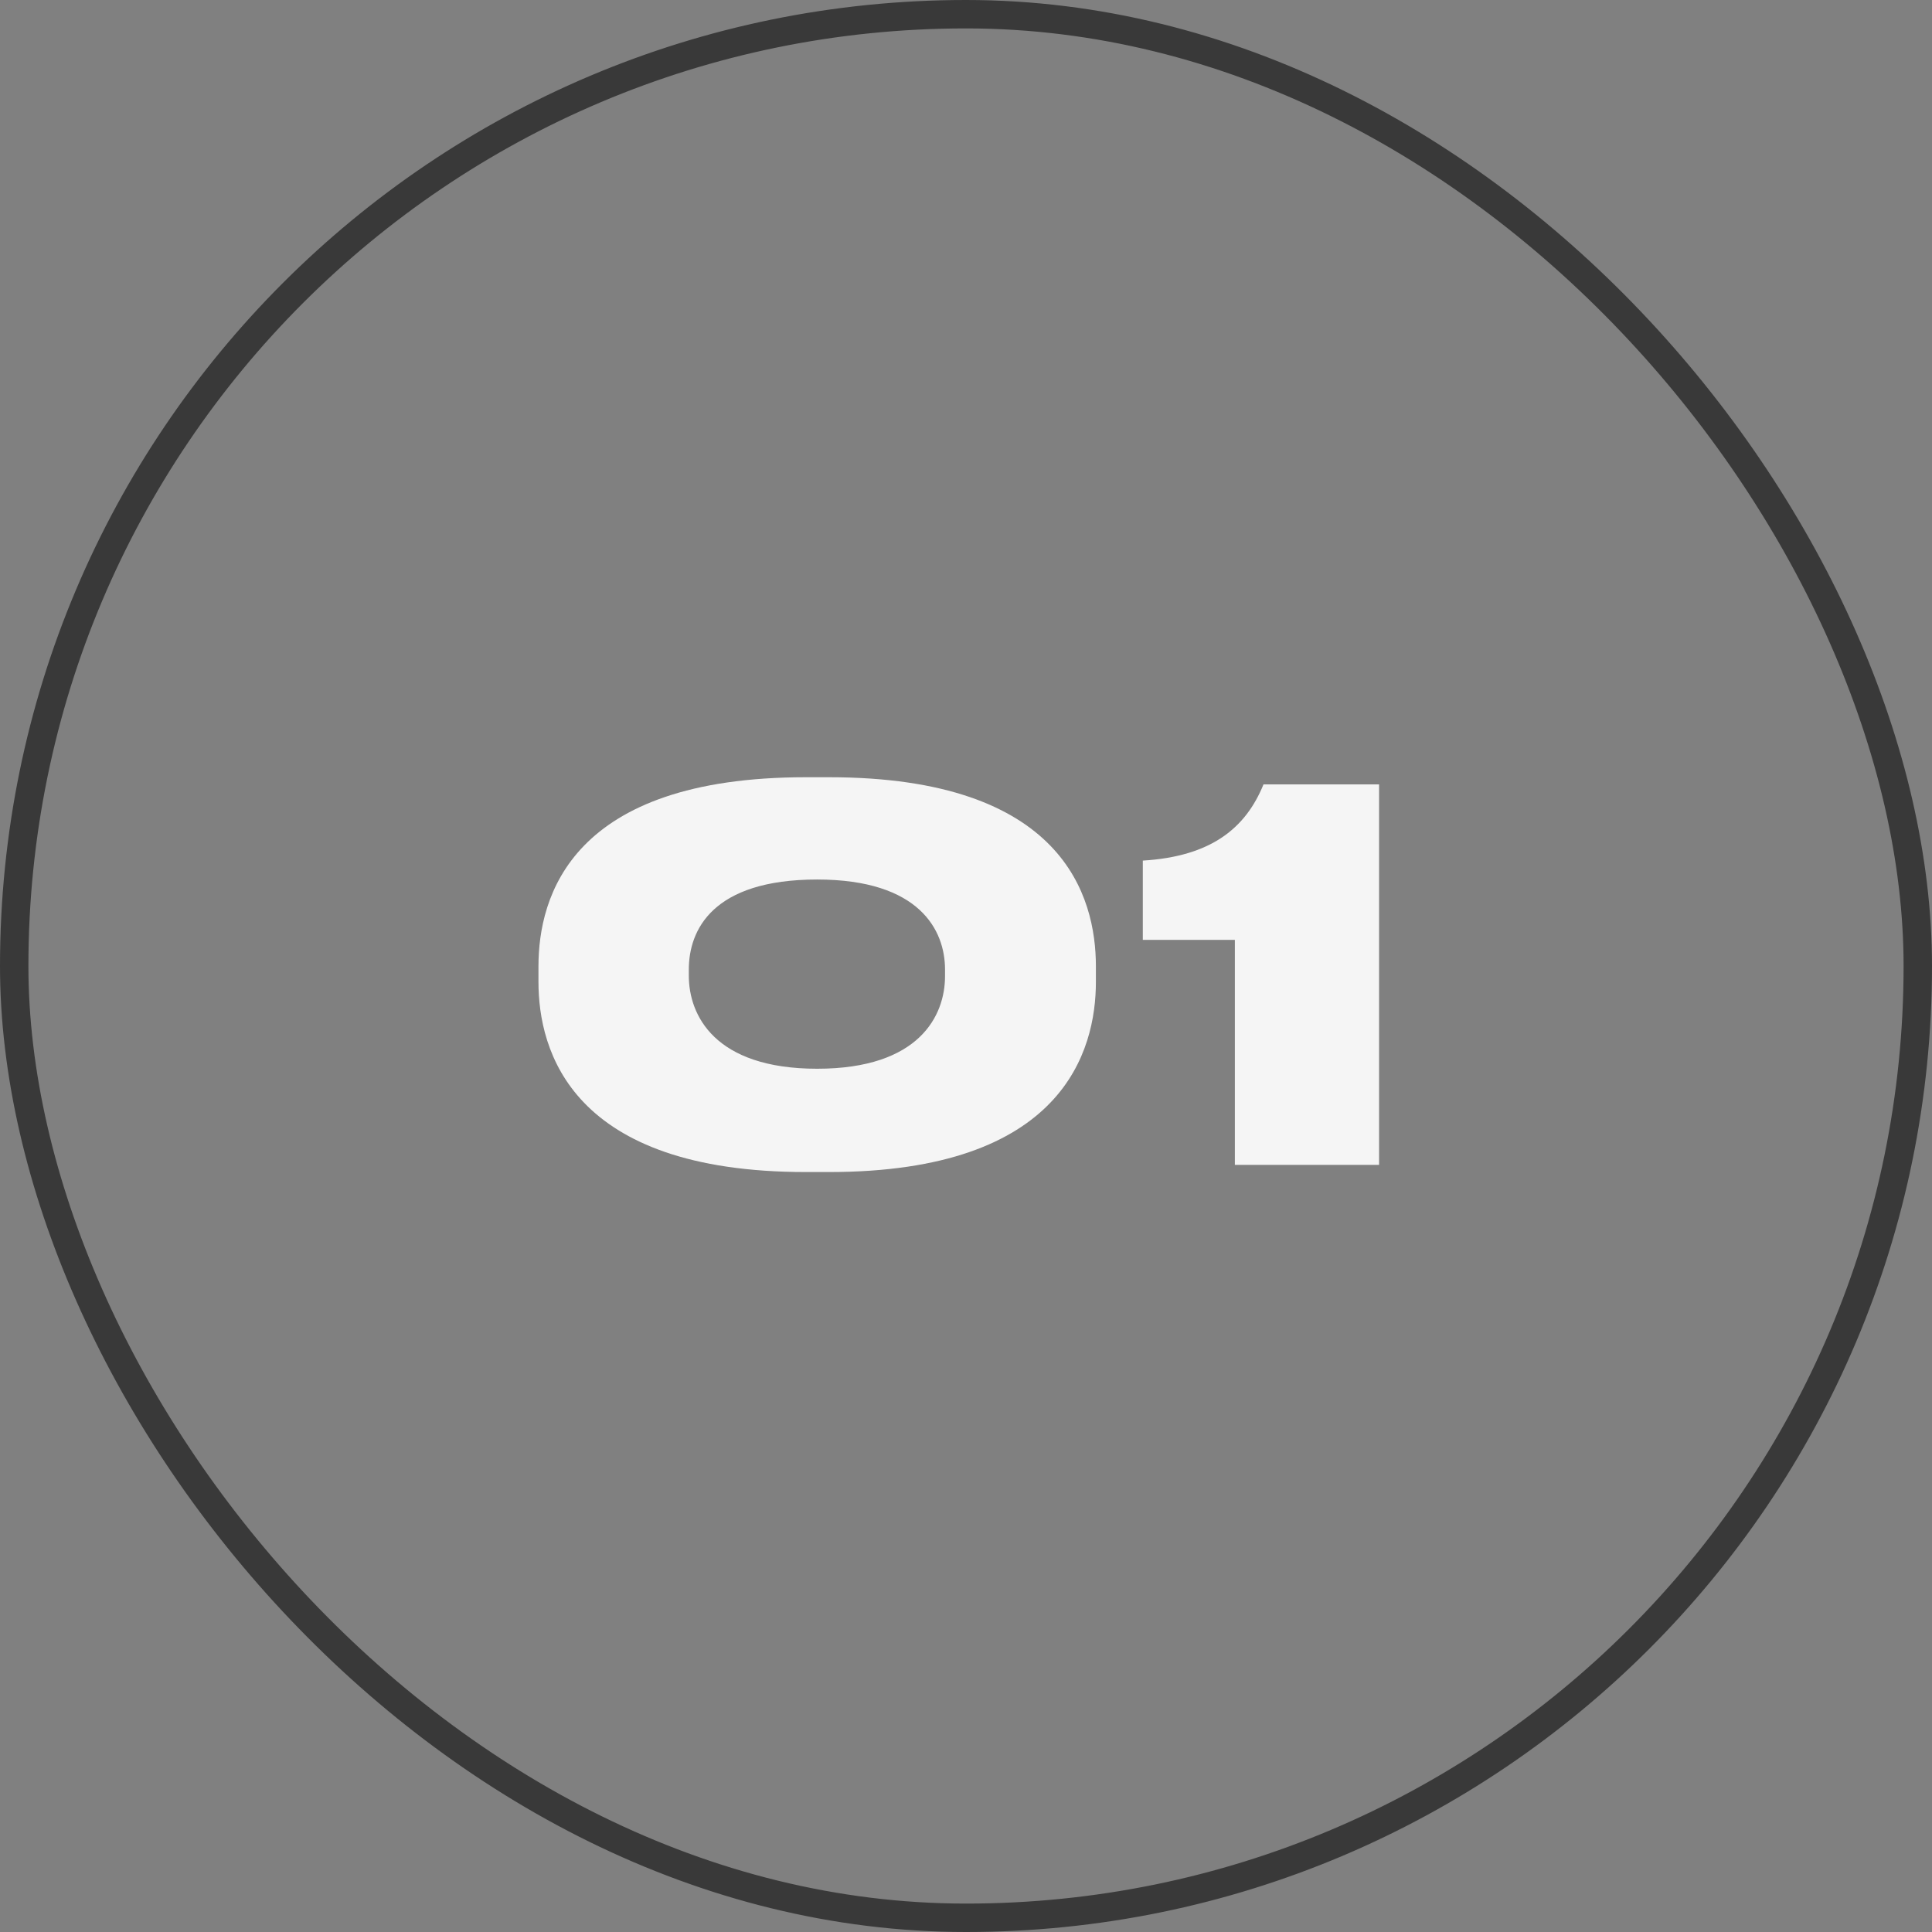
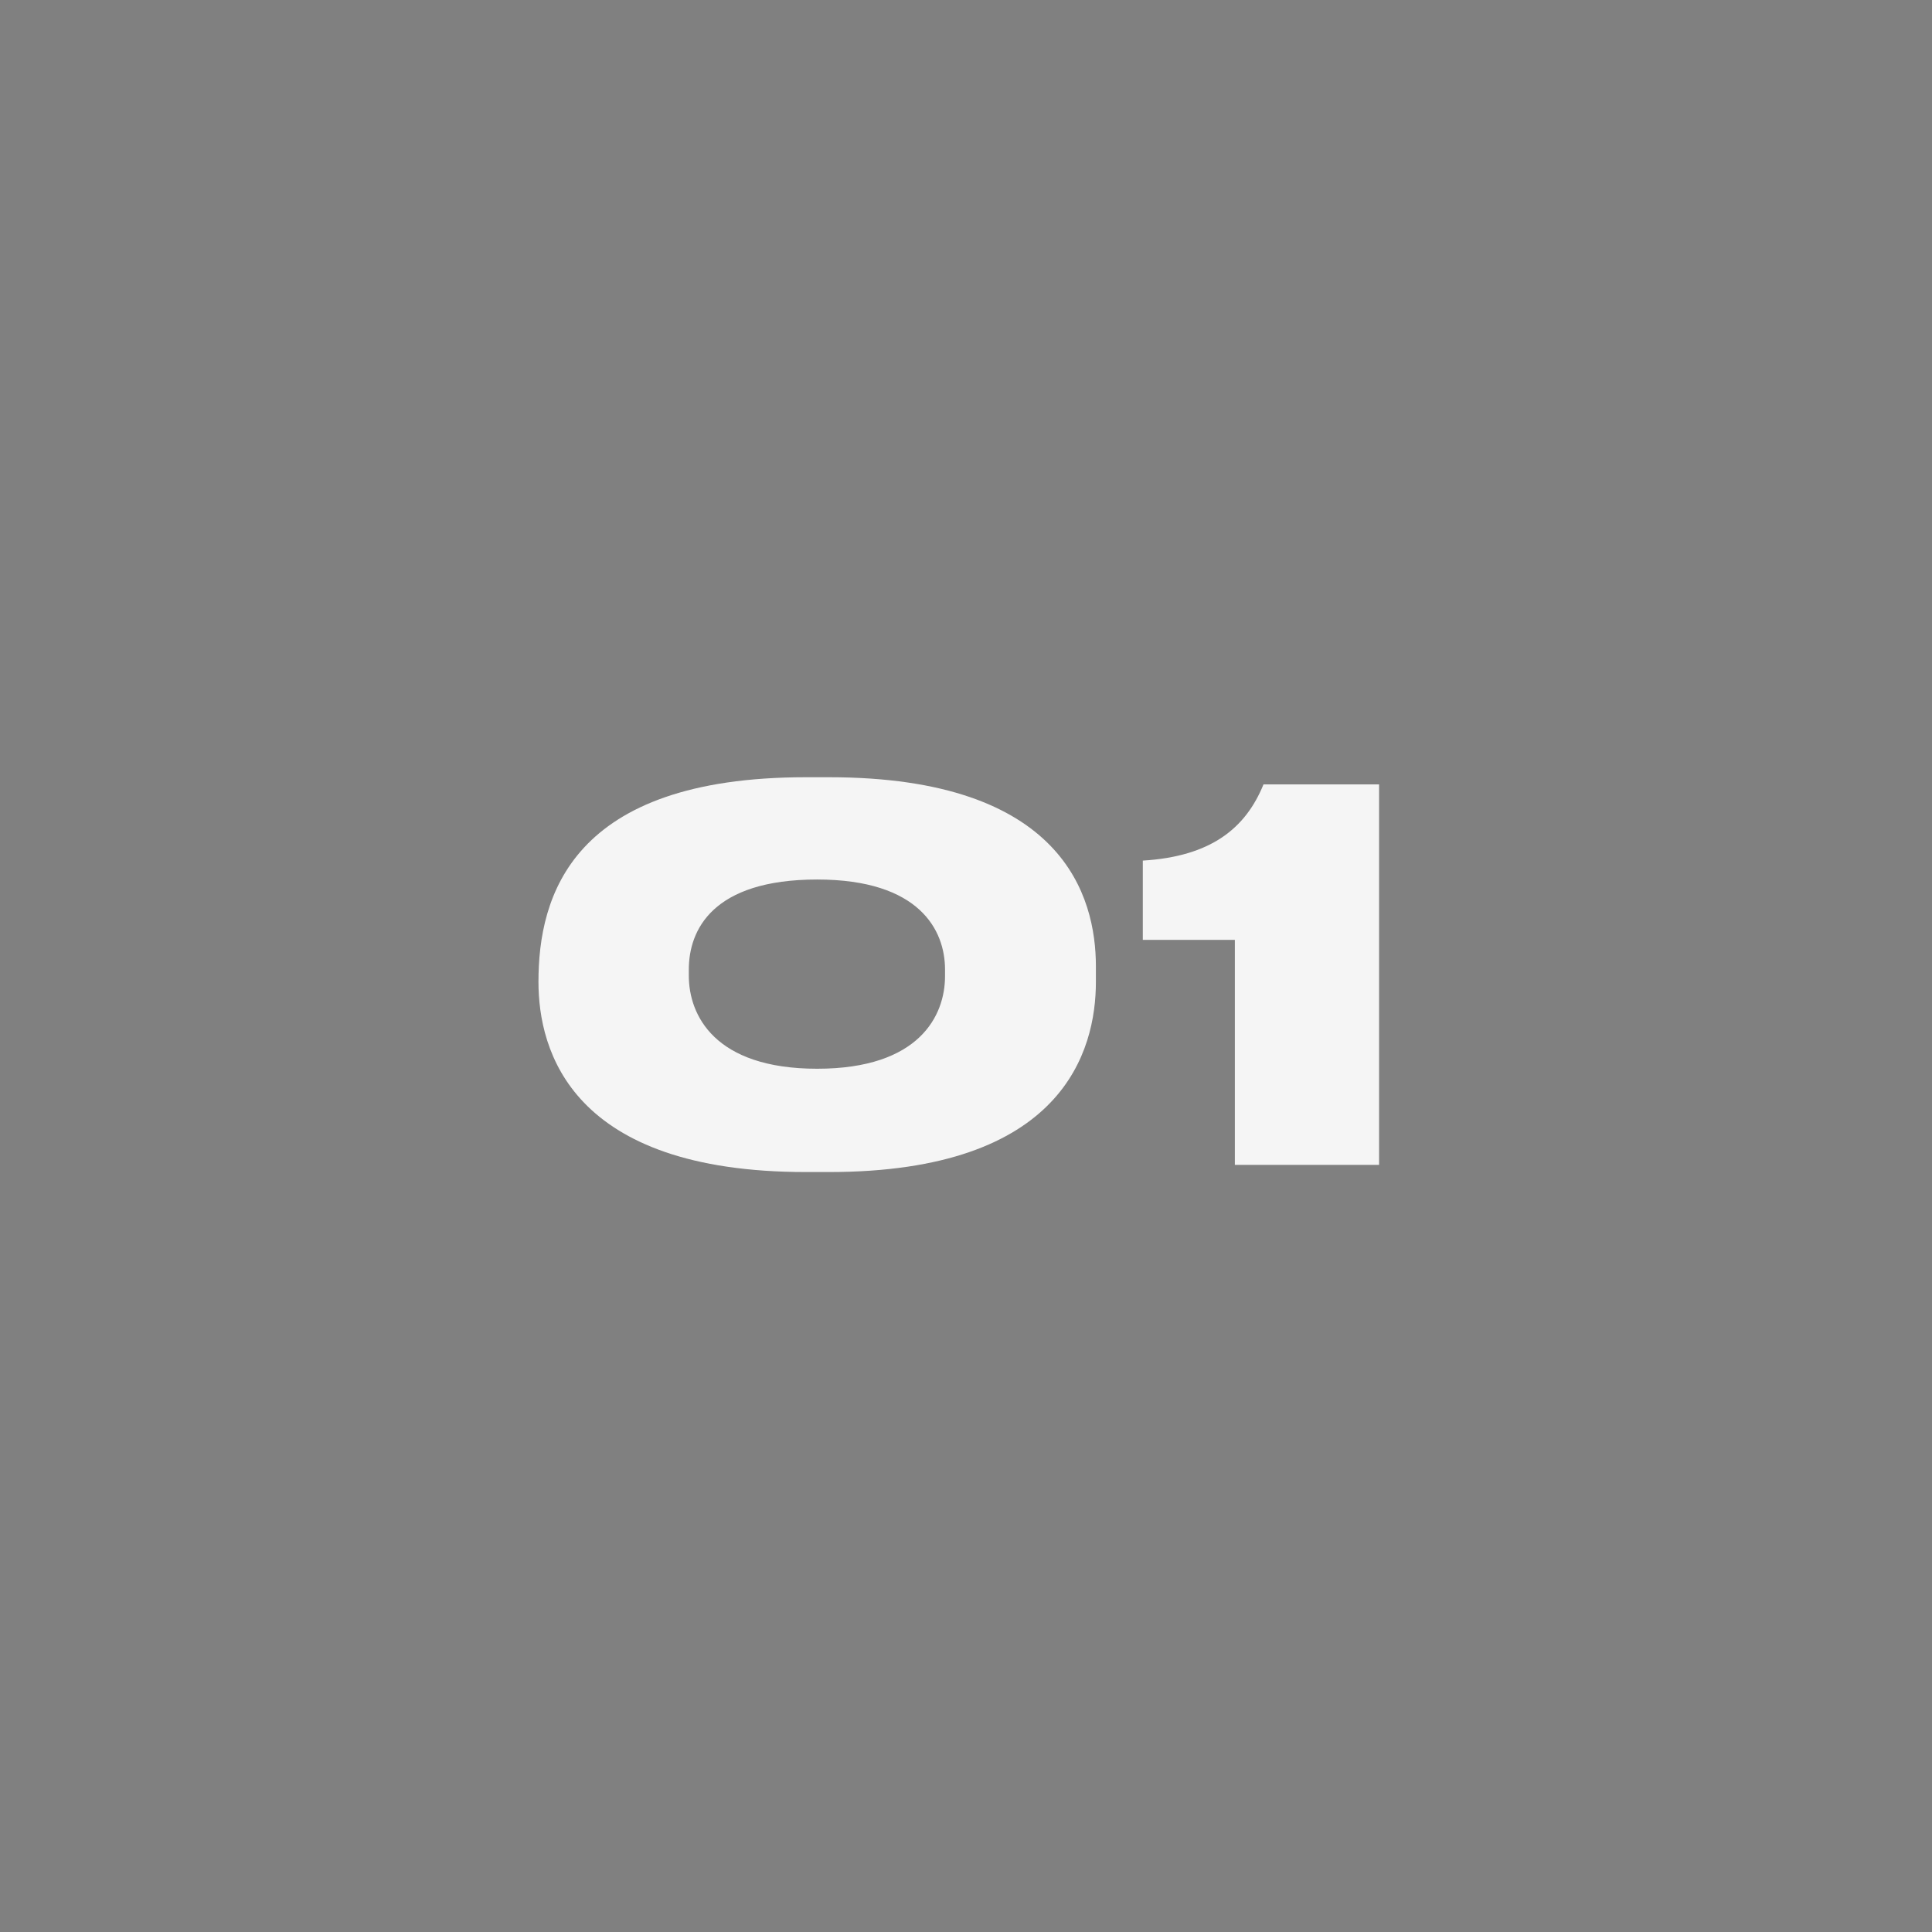
<svg xmlns="http://www.w3.org/2000/svg" width="68" height="68" viewBox="0 0 68 68" fill="none">
  <rect x="0" y="0" width="68" height="68" fill="#808080" stroke="none" />
-   <rect x="0.5" y="0.5" width="67" height="67" rx="33.5" stroke="#393939" />
-   <path d="M38.572 34.016V34.556C38.572 36.986 37.42 41.252 29.176 41.252H28.366C20.104 41.252 18.952 36.986 18.952 34.556V34.016C18.952 31.55 20.104 27.356 28.366 27.356H29.176C37.42 27.356 38.572 31.55 38.572 34.016ZM33.262 34.358V34.124C33.262 32.738 32.362 30.956 28.762 30.956C25.072 30.956 24.244 32.738 24.244 34.124V34.34C24.244 35.726 25.144 37.616 28.762 37.616C32.362 37.616 33.262 35.744 33.262 34.358ZM43.463 33.08H40.223V30.29C42.617 30.146 43.841 29.156 44.471 27.608H48.539V41H43.463V33.08Z" fill="#F5F5F5" />
+   <path d="M38.572 34.016V34.556C38.572 36.986 37.42 41.252 29.176 41.252H28.366C20.104 41.252 18.952 36.986 18.952 34.556C18.952 31.55 20.104 27.356 28.366 27.356H29.176C37.42 27.356 38.572 31.55 38.572 34.016ZM33.262 34.358V34.124C33.262 32.738 32.362 30.956 28.762 30.956C25.072 30.956 24.244 32.738 24.244 34.124V34.34C24.244 35.726 25.144 37.616 28.762 37.616C32.362 37.616 33.262 35.744 33.262 34.358ZM43.463 33.08H40.223V30.29C42.617 30.146 43.841 29.156 44.471 27.608H48.539V41H43.463V33.08Z" fill="#F5F5F5" />
</svg>